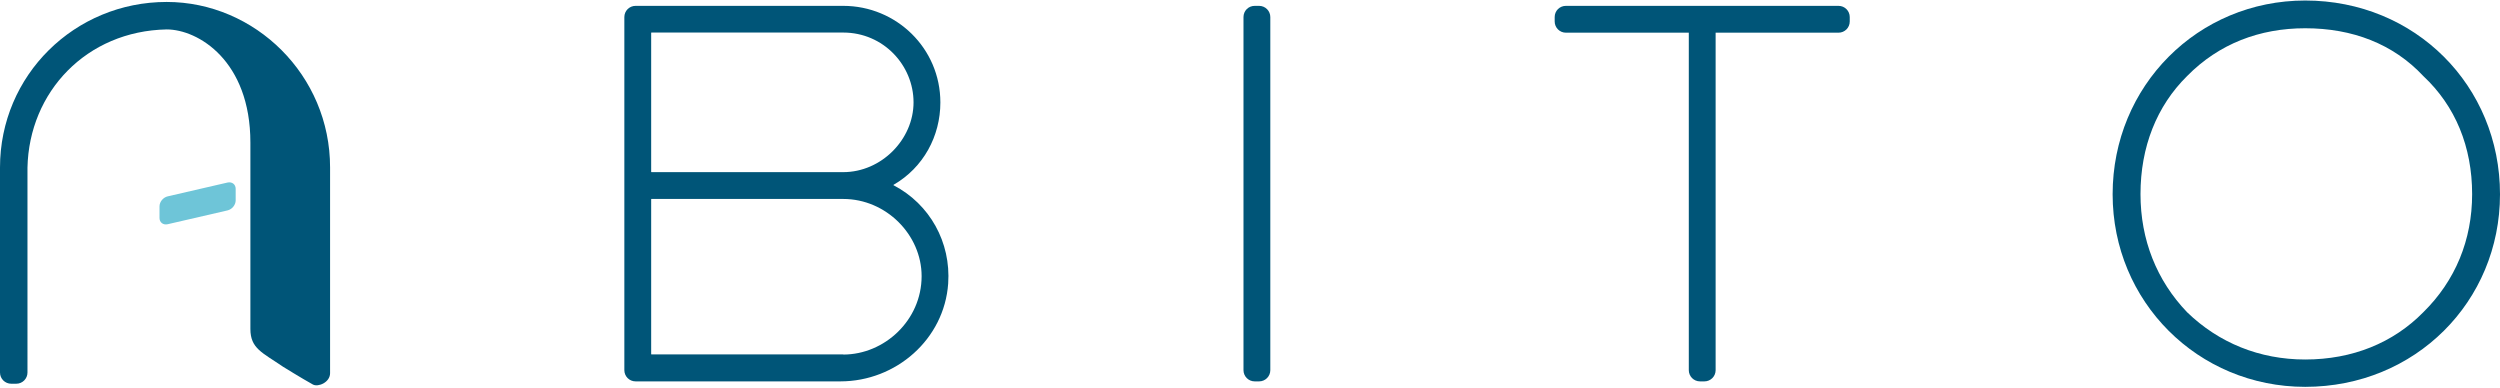
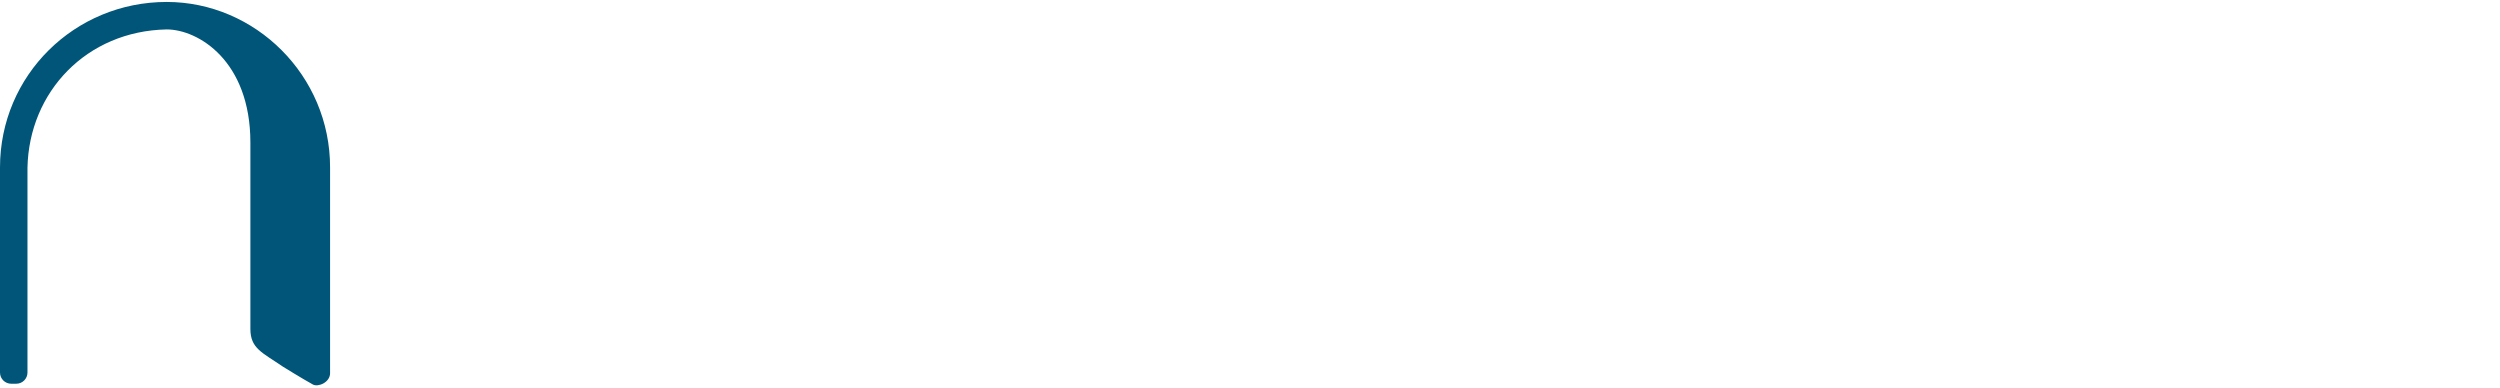
<svg xmlns="http://www.w3.org/2000/svg" version="1.1" id="Livello_1" x="0px" y="0px" viewBox="0 0 1920 298" style="enable-background:new 0 0 1920 298;" xml:space="preserve">
  <style type="text/css">
	.st0{fill:#005578;}
	.st1{fill:#6EC5D8;}
</style>
  <path class="st0" d="M128,1.5C57.4,1.5,0,57.7,0,128.7v157.4c0,4.8,3.9,8.6,8.6,8.6h3.9c4.8,0,8.6-3.9,8.6-8.6V208V187v-22.6v-35.6  C22.3,70.5,66.5,23.8,128,22.6c24.1,0,64.3,24,64.3,86.9v28.7v29.5v21.1v15.8v48c0,15.1,9.1,18.1,25,29c0,0,14.5,9,23,13.7  c4,2.2,13.2-1.6,13.2-8.7V128.7C253.6,57.7,195.8,1.5,128,1.5z" />
-   <path class="st1" d="M122.5,167.4v-8.9c0-3.5,2.8-6.9,6.3-7.7l45.9-10.6c3.5-0.8,6.3,1.4,6.3,4.8v8.9c0,3.5-2.8,6.9-6.3,7.7  l-45.9,10.6C125.3,173,122.5,170.8,122.5,167.4z" />
-   <path class="st0" d="M645.4,292.9l-157.3,0c-4.8,0-8.6-3.9-8.6-8.6V13.1c0-4.8,3.9-8.6,8.6-8.6h159.5c40.8,0,74.6,32.6,74.6,74.2  c0,25.8-13,50-35.9,63.2c-0.2,0.1-0.2,0.3,0,0.4c27.8,14.5,44.1,43.8,41.9,75.5C725.2,260.5,688.2,292.9,645.4,292.9z M500.1,132  c0,0.1,0.1,0.2,0.2,0.2h147.3c29.3,0,54-25.1,54-53.6c0-28.4-23.1-53.6-54-53.6H500.3c-0.1,0-0.2,0.1-0.2,0.2V132z M647.6,272.3  c31.7,0,60.2-26.4,60.2-60.2c0-31.7-27.2-59.3-60.2-59.3H500.3c-0.1,0-0.2,0.1-0.2,0.2v119c0,0.1,0.1,0.2,0.2,0.2H647.6z" />
-   <path class="st0" d="M963.6,4.5h3.4c4.8,0,8.6,3.9,8.6,8.6v271.2c0,4.8-3.9,8.6-8.6,8.6h-3.4c-4.8,0-8.6-3.9-8.6-8.6V13.1  C955,8.3,958.8,4.5,963.6,4.5z" />
-   <path class="st0" d="M1202.6,4.5H1412c4.8,0,8.6,3.9,8.6,8.6v3.4c0,4.8-3.9,8.6-8.6,8.6h-94.4v259.2c0,4.8-3.9,8.6-8.6,8.6h-3.4  c-4.8,0-8.6-3.9-8.6-8.6V25.1h-94.4c-4.8,0-8.6-3.9-8.6-8.6v-3.4C1194,8.3,1197.8,4.5,1202.6,4.5z" />
-   <path class="st0" d="M1770.4,0.4c84.5,0,149.6,65.5,149.6,148.8c0,82.4-65.1,147.9-149.6,147.9c-82.4,0-147.9-65.5-147.9-147.9  C1622.5,65.9,1688,0.4,1770.4,0.4z M1643.9,149.1c0,35,12.4,66.3,35.8,90.7c24.3,23.5,55.6,36.3,90.7,36.3  c36.3,0,67.6-12.8,90.7-36.3c24.7-24.3,37.5-55.6,37.5-90.7c0-36.3-12.8-67.6-37.5-90.7c-23.1-24.7-54.4-36.7-90.7-36.7  c-35,0-66.3,11.9-90.7,36.7C1656.3,81.5,1643.9,112.9,1643.9,149.1z" />
</svg>